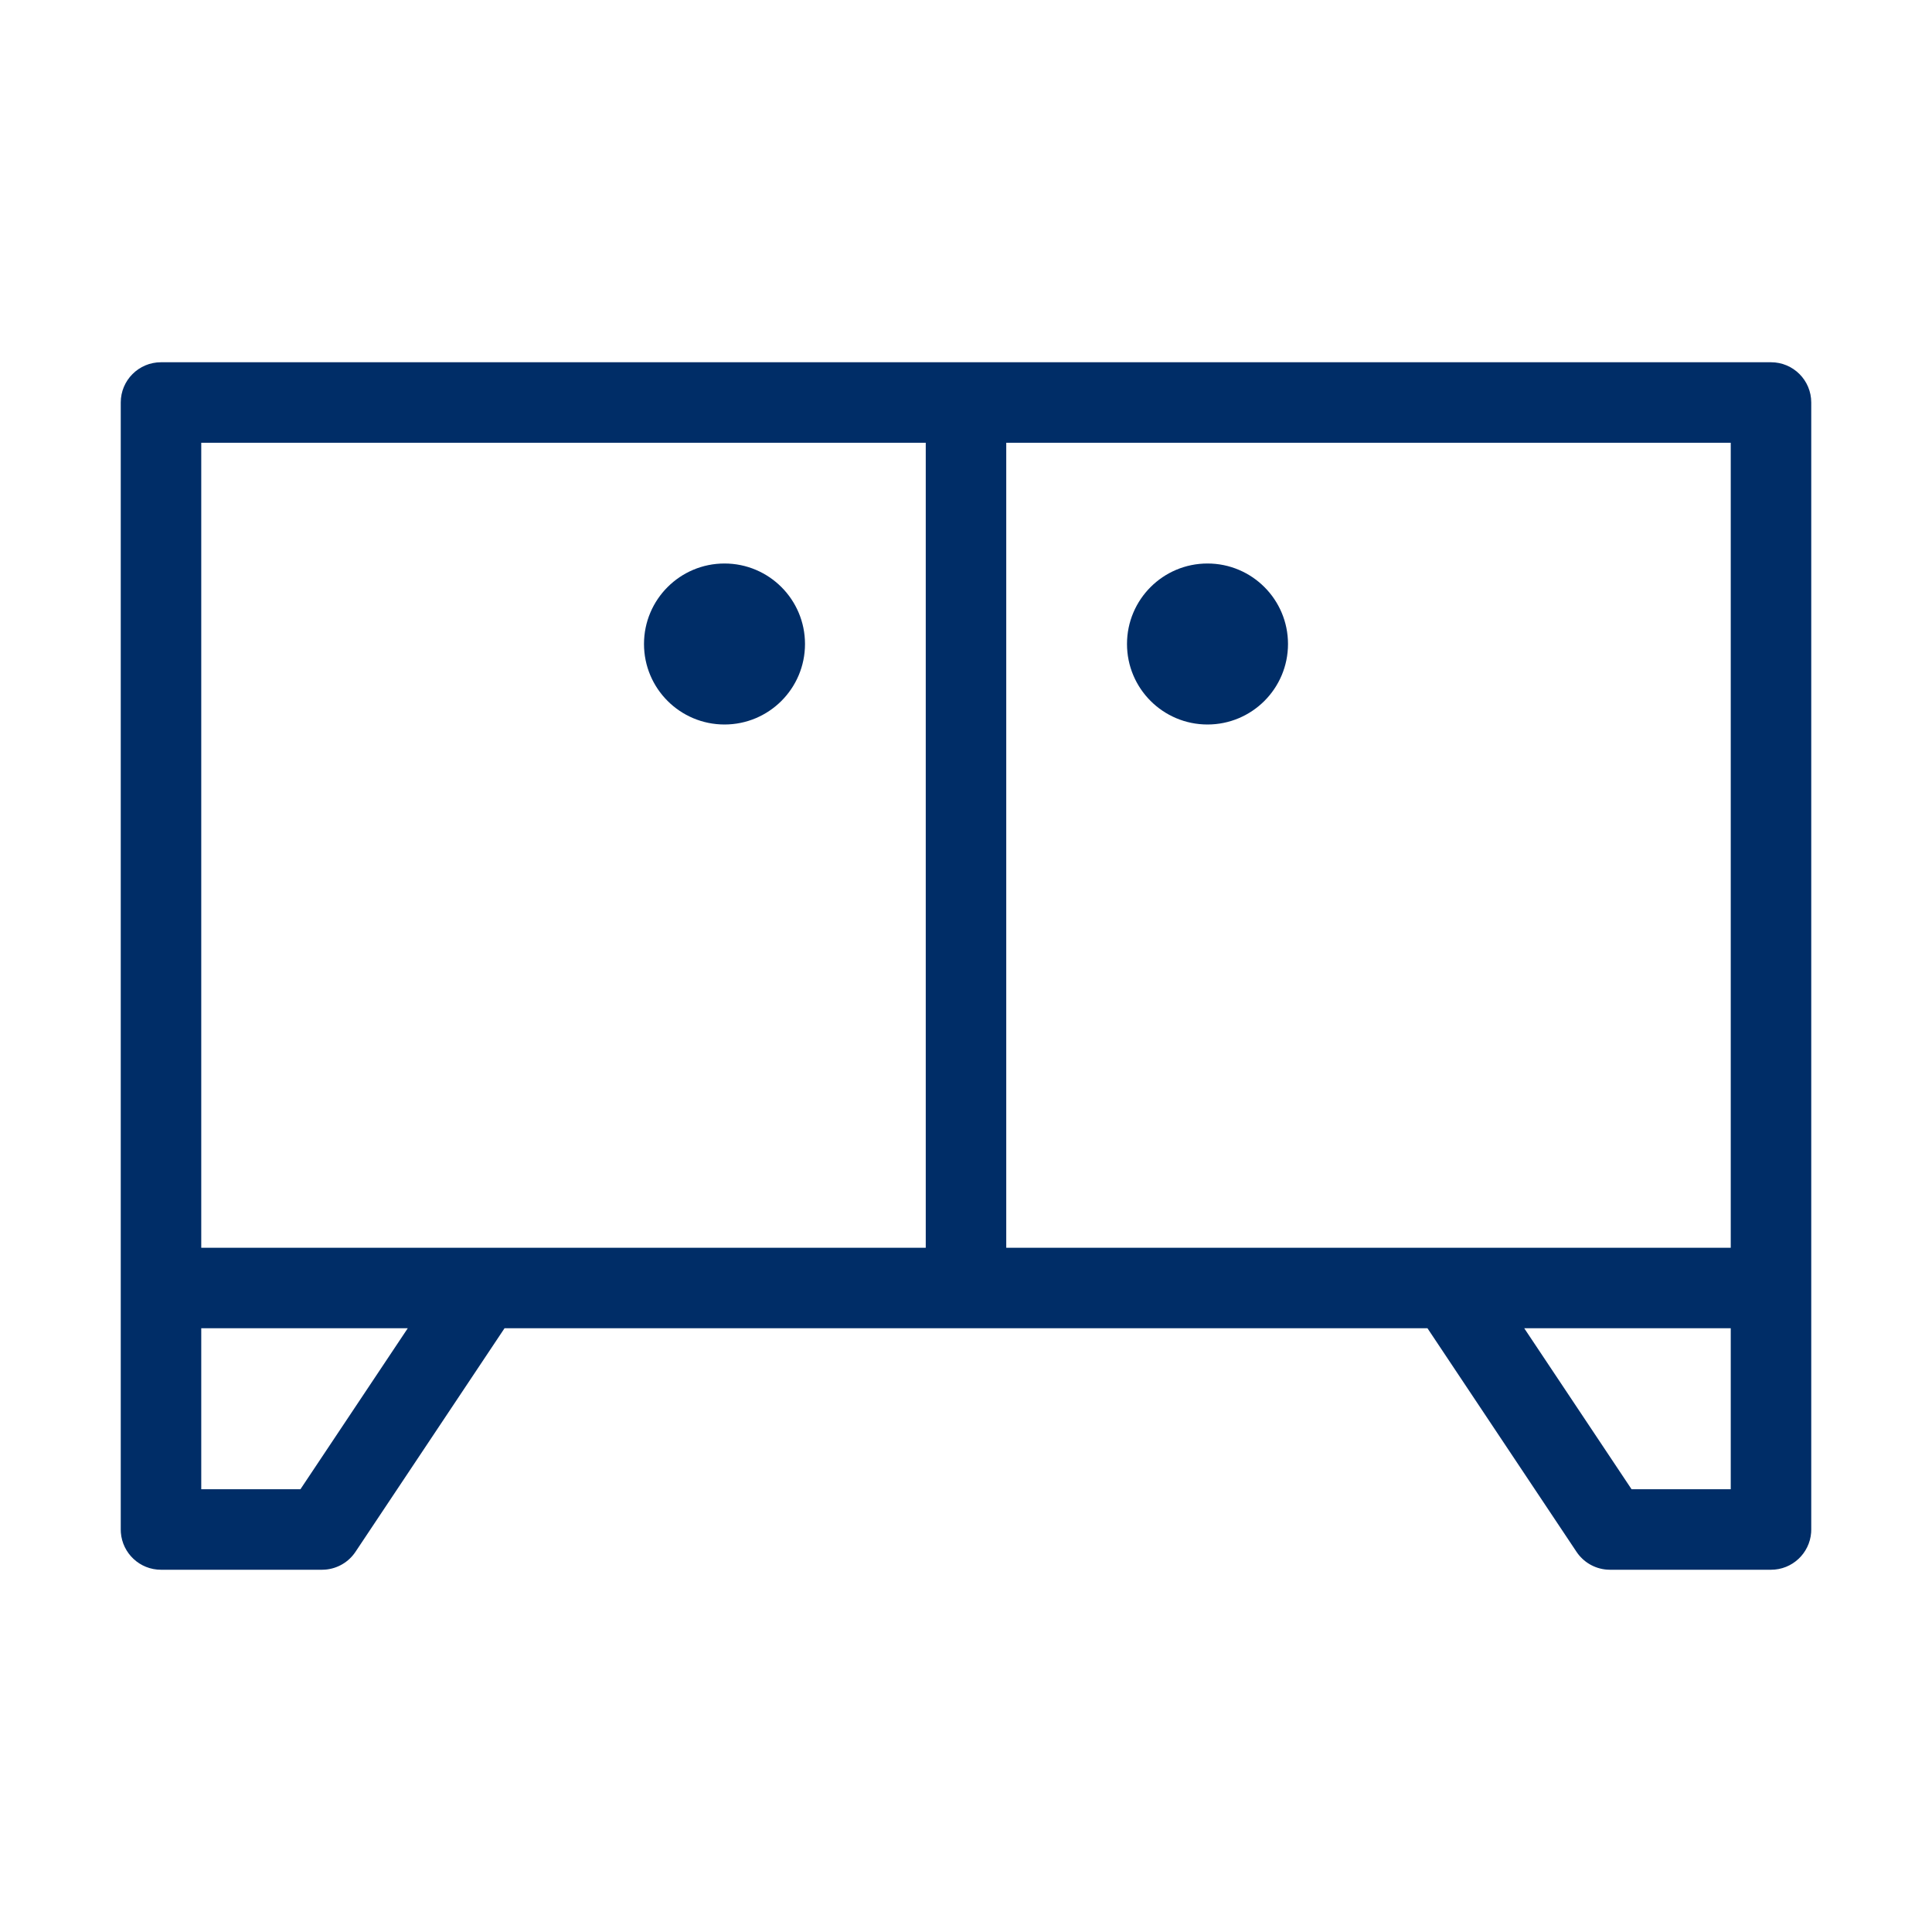
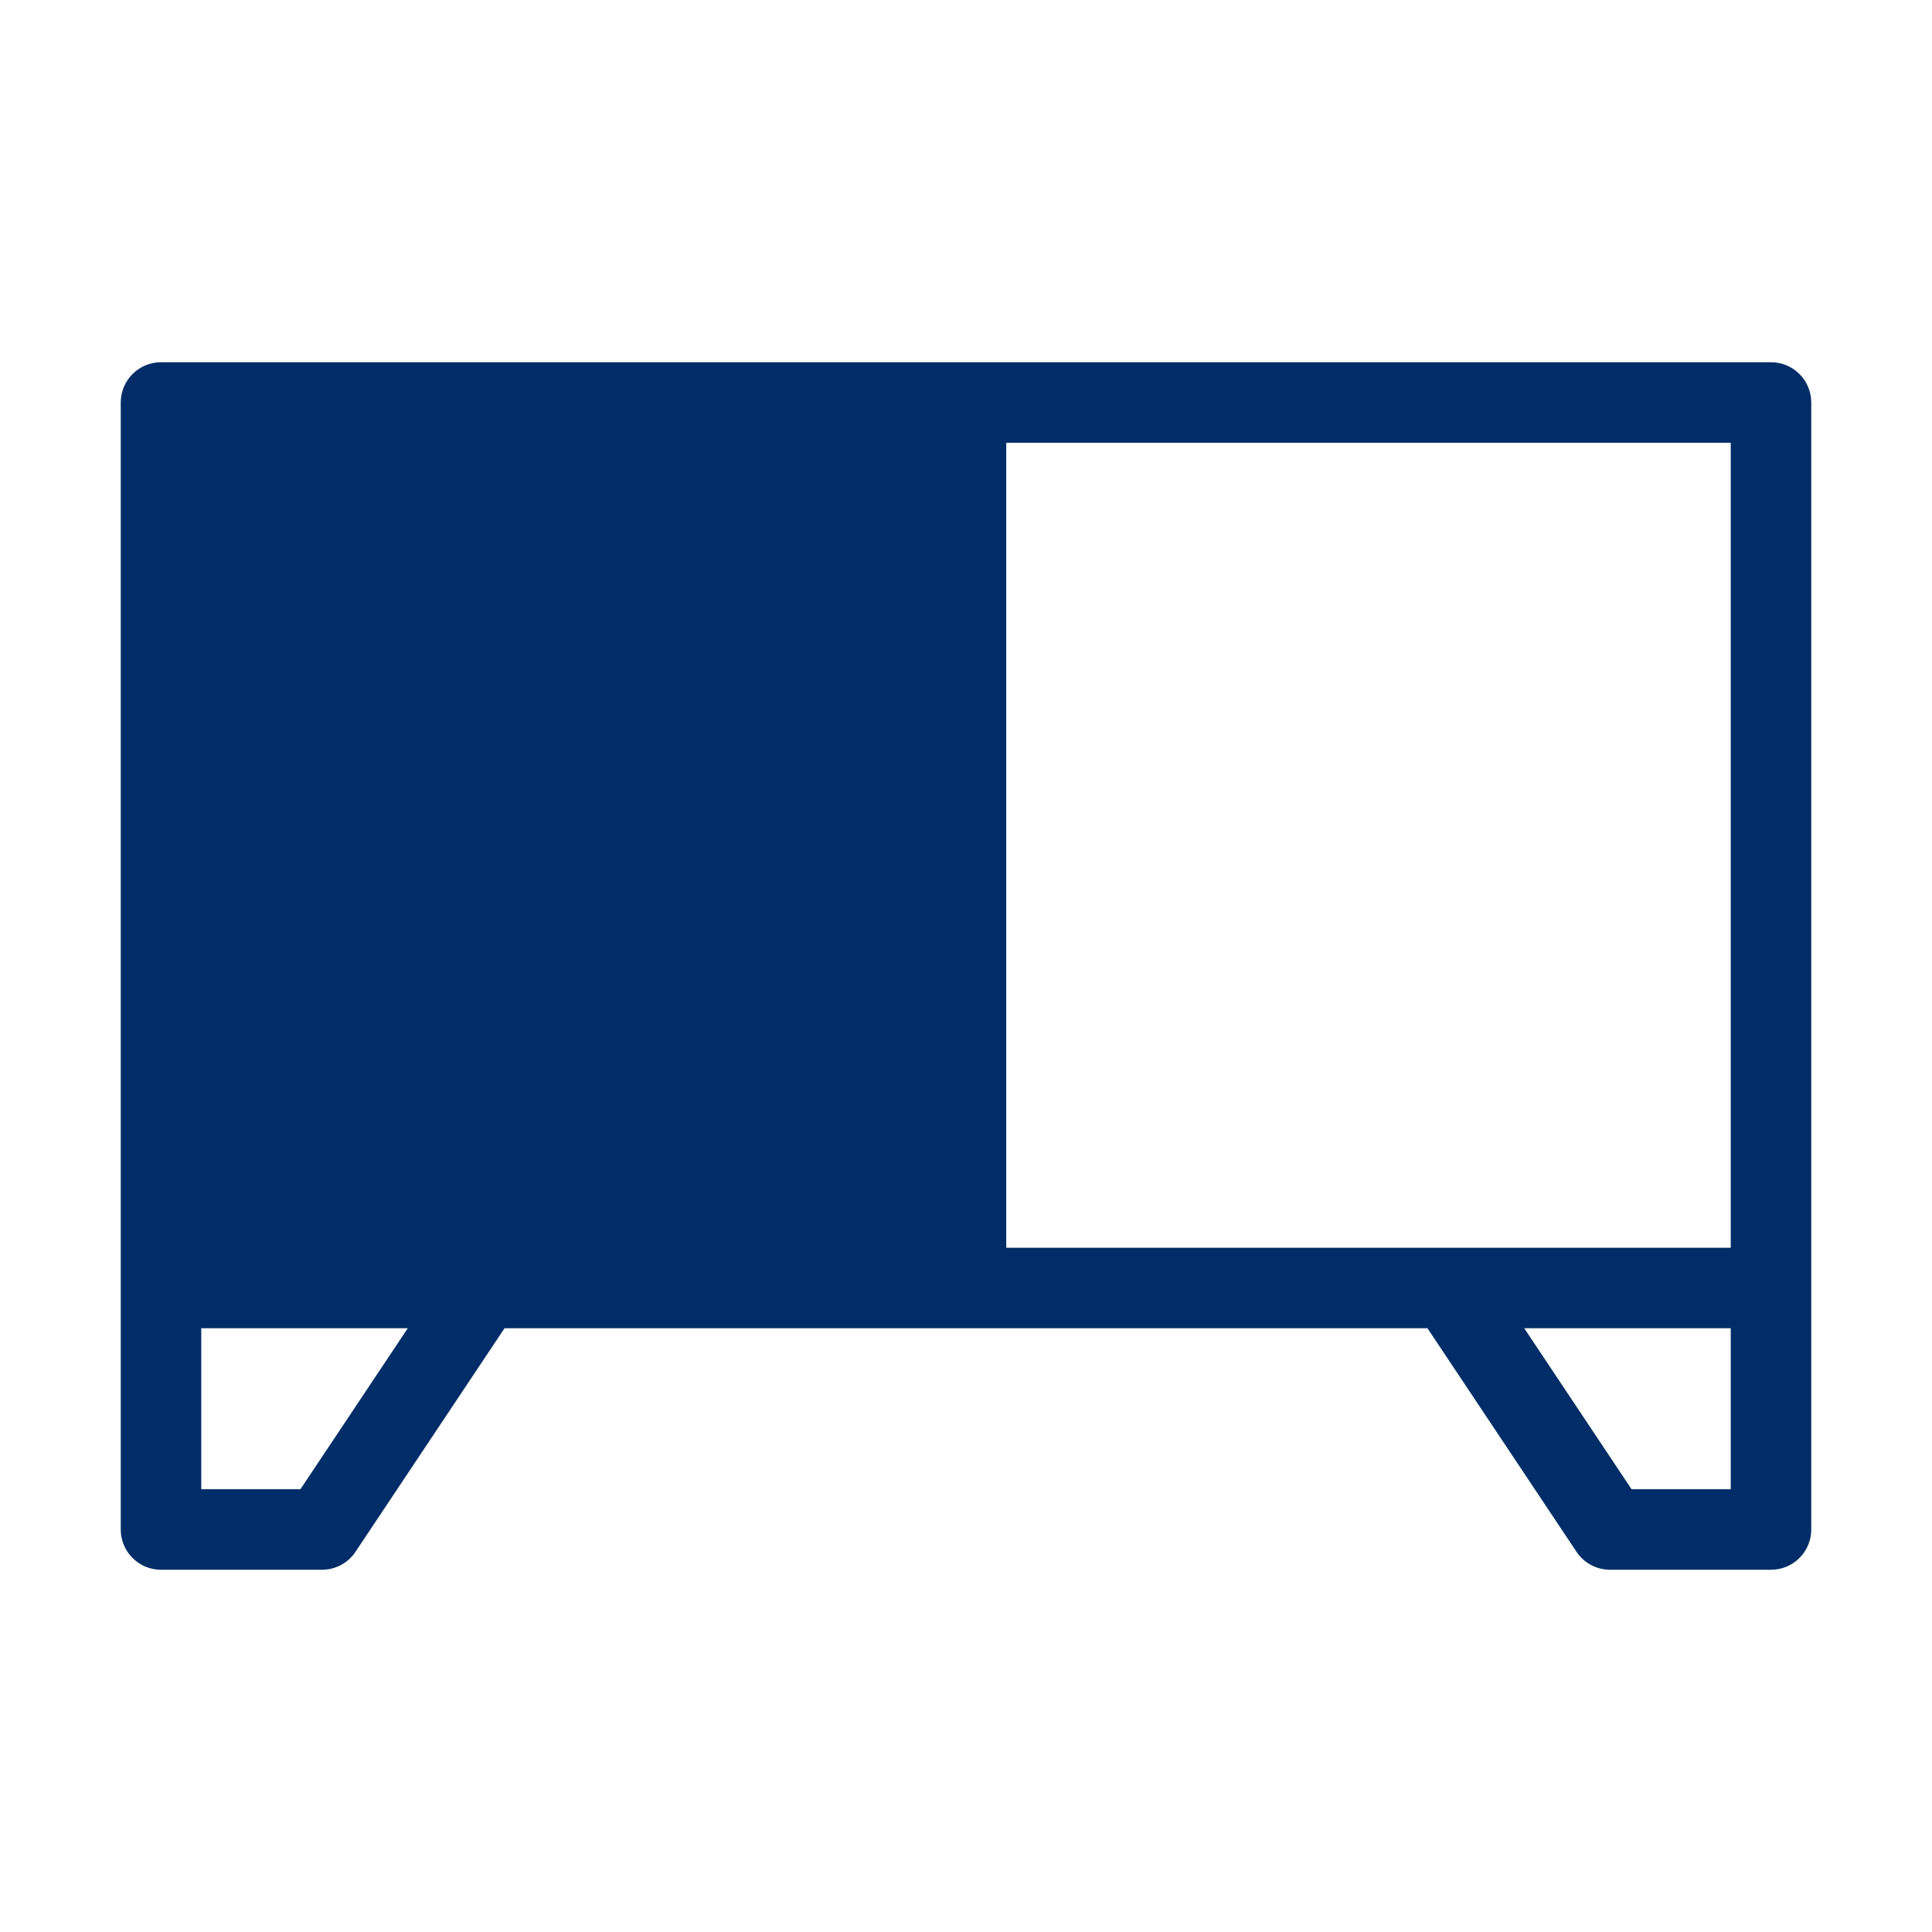
<svg xmlns="http://www.w3.org/2000/svg" width="96" height="96" viewBox="0 0 96 96" fill="none">
-   <path d="M60 36C62.209 36 64 34.209 64 32C64 29.791 62.209 28 60 28C57.791 28 56 29.791 56 32C56 34.209 57.791 36 60 36Z" fill="#002D67" />
  <path d="M36 36C38.209 36 40 34.209 40 32C40 29.791 38.209 28 36 28C33.791 28 32 29.791 32 32C32 34.209 33.791 36 36 36Z" fill="#002D67" />
-   <path d="M88 18H8C6.895 18 6 18.895 6 20V76L6.005 76.149C6.082 77.184 6.946 78 8 78H16L16.166 77.993C16.771 77.943 17.324 77.619 17.664 77.109L25.07 66H70.93L78.336 77.109C78.676 77.619 79.229 77.943 79.834 77.993L80 78H88C89.055 78 89.918 77.184 89.995 76.149L90 76V62C90 61.99 90 61.98 90 61.971V20C90 18.895 89.105 18 88 18ZM86 66V74H81.072L75.738 66H86ZM72.028 62C72.008 62 71.989 62 71.969 62H50V22H86V62H72.028ZM10 74V66H20.262L14.928 74H10ZM10 62V22H46V62H24.031C24.02 62 24.008 62 23.997 62C23.989 62 23.981 62 23.973 62H10Z" fill="#002D67" />
+   <path d="M88 18H8C6.895 18 6 18.895 6 20V76L6.005 76.149C6.082 77.184 6.946 78 8 78H16L16.166 77.993C16.771 77.943 17.324 77.619 17.664 77.109L25.07 66H70.93L78.336 77.109C78.676 77.619 79.229 77.943 79.834 77.993L80 78H88C89.055 78 89.918 77.184 89.995 76.149L90 76V62C90 61.99 90 61.98 90 61.971V20C90 18.895 89.105 18 88 18ZM86 66V74H81.072L75.738 66H86ZM72.028 62C72.008 62 71.989 62 71.969 62H50V22H86V62H72.028ZM10 74V66H20.262L14.928 74H10ZM10 62V22V62H24.031C24.02 62 24.008 62 23.997 62C23.989 62 23.981 62 23.973 62H10Z" fill="#002D67" />
</svg>